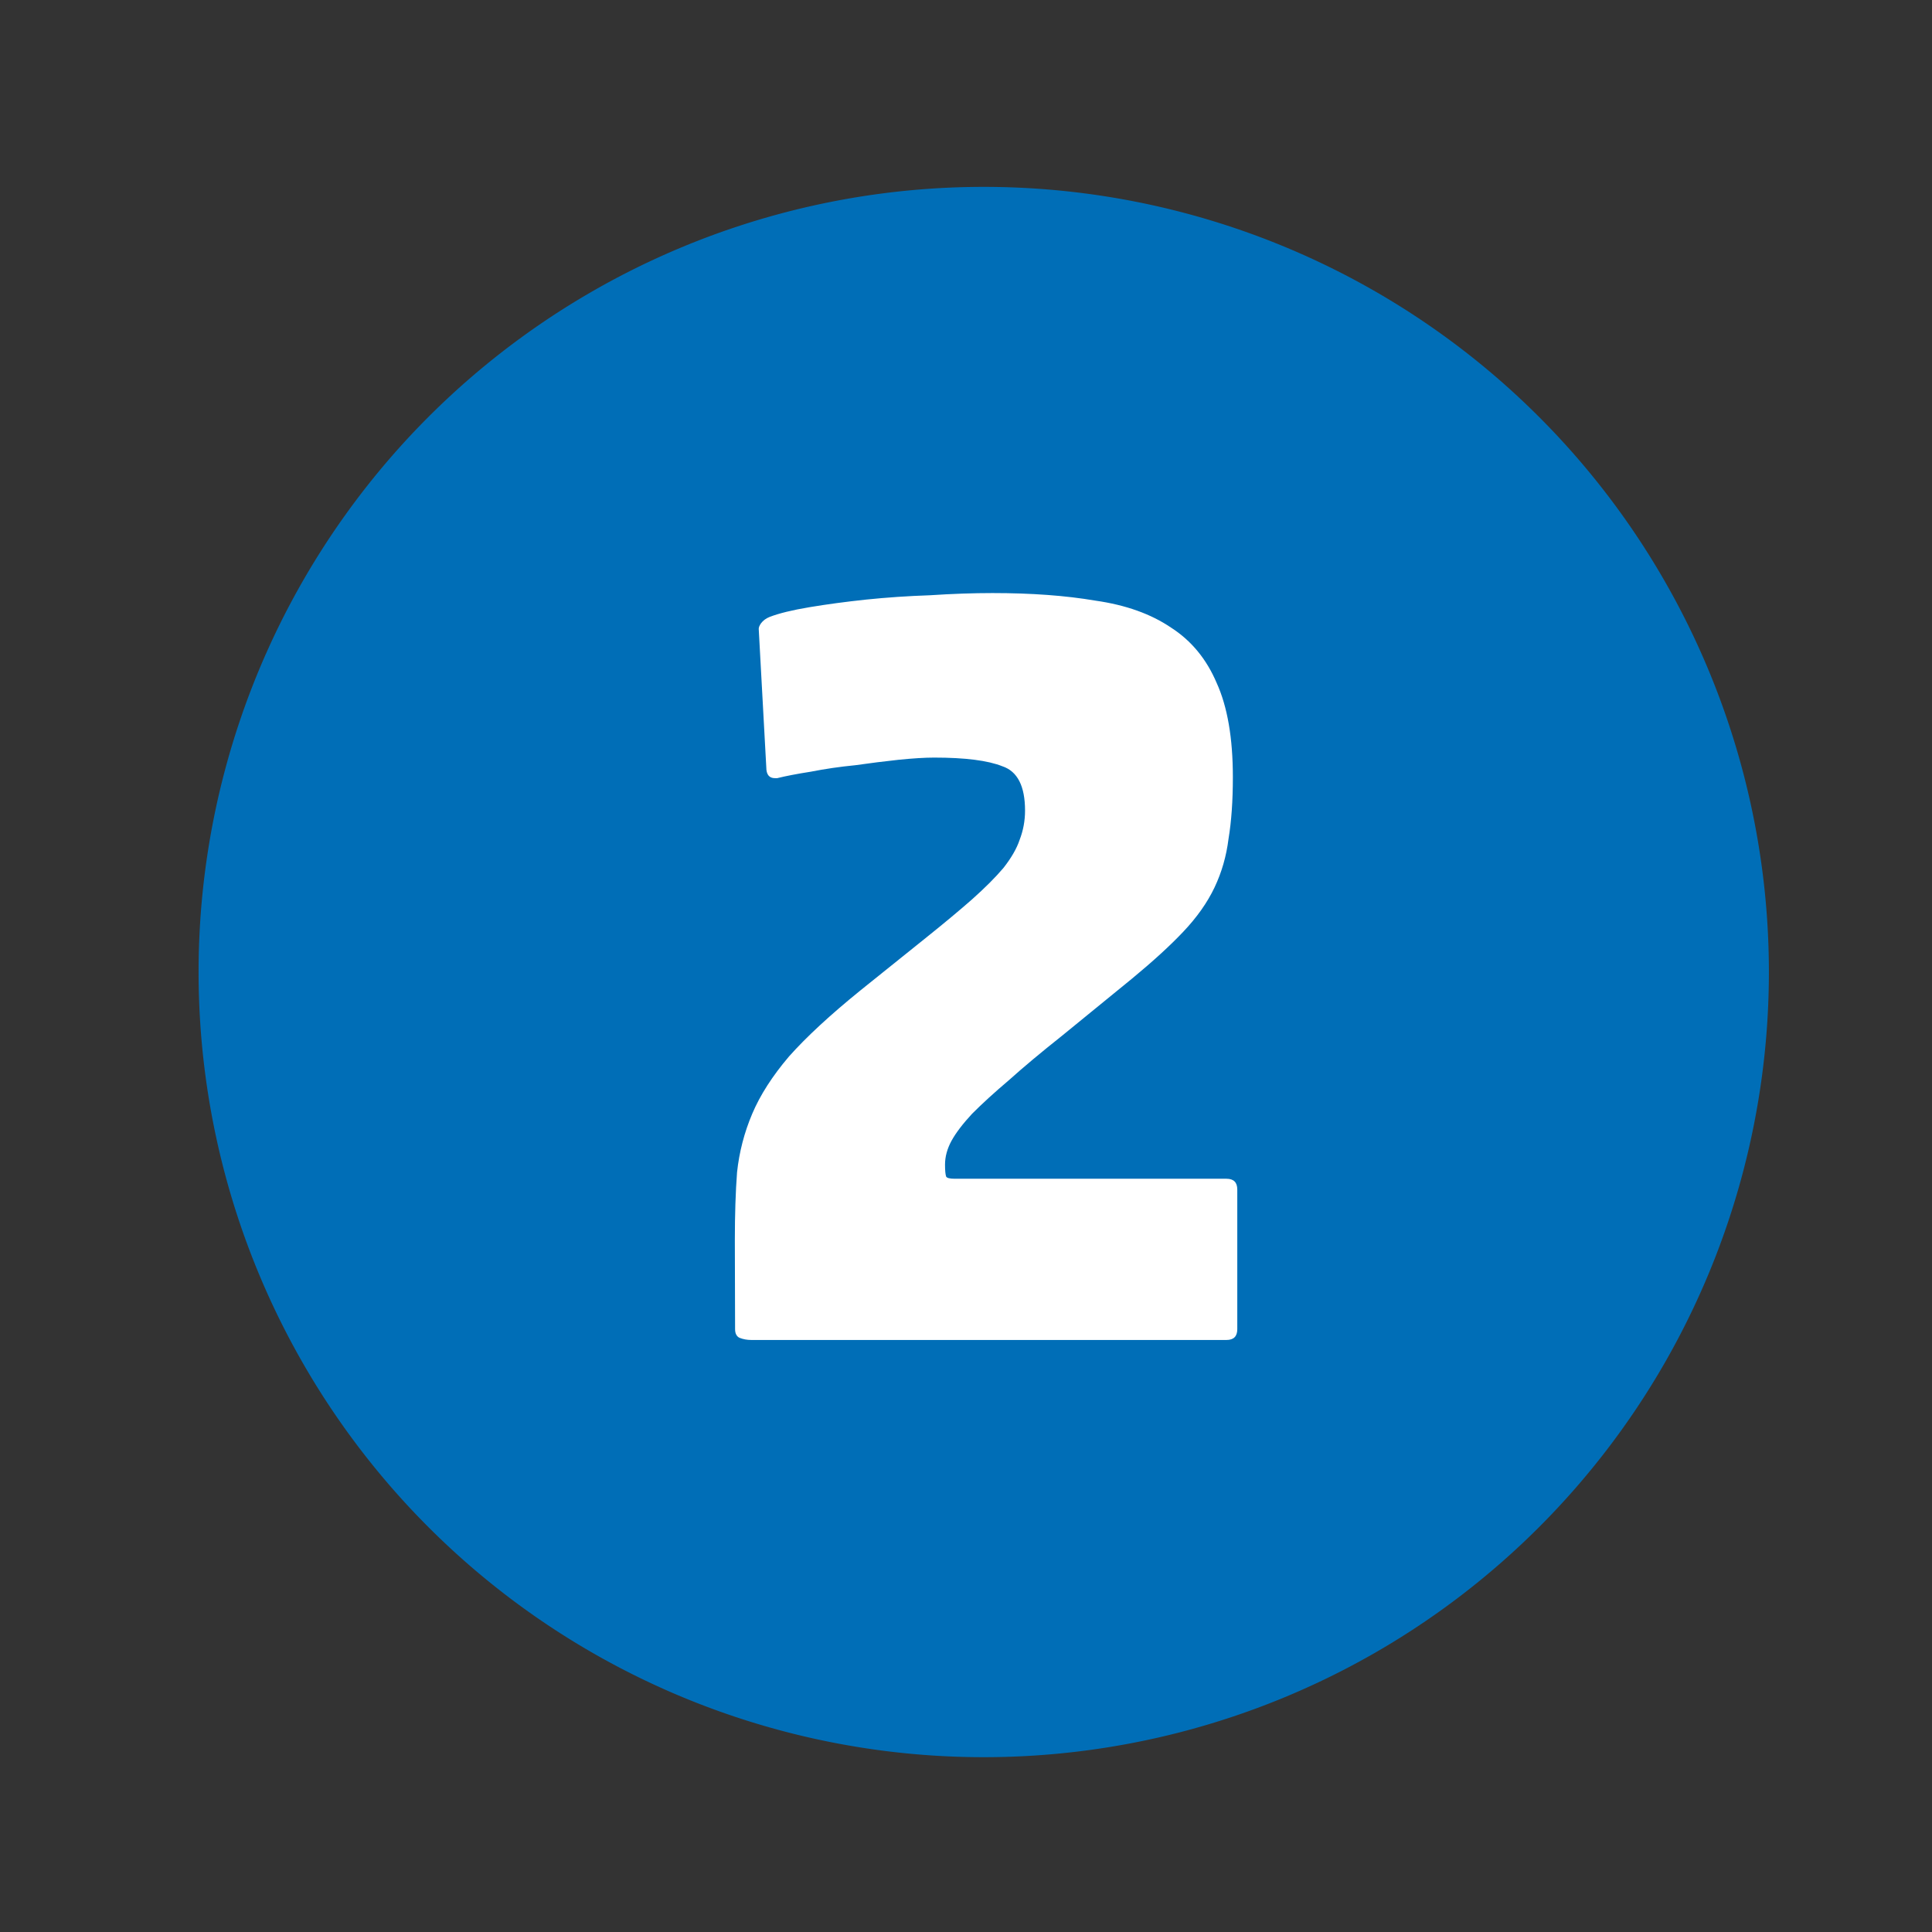
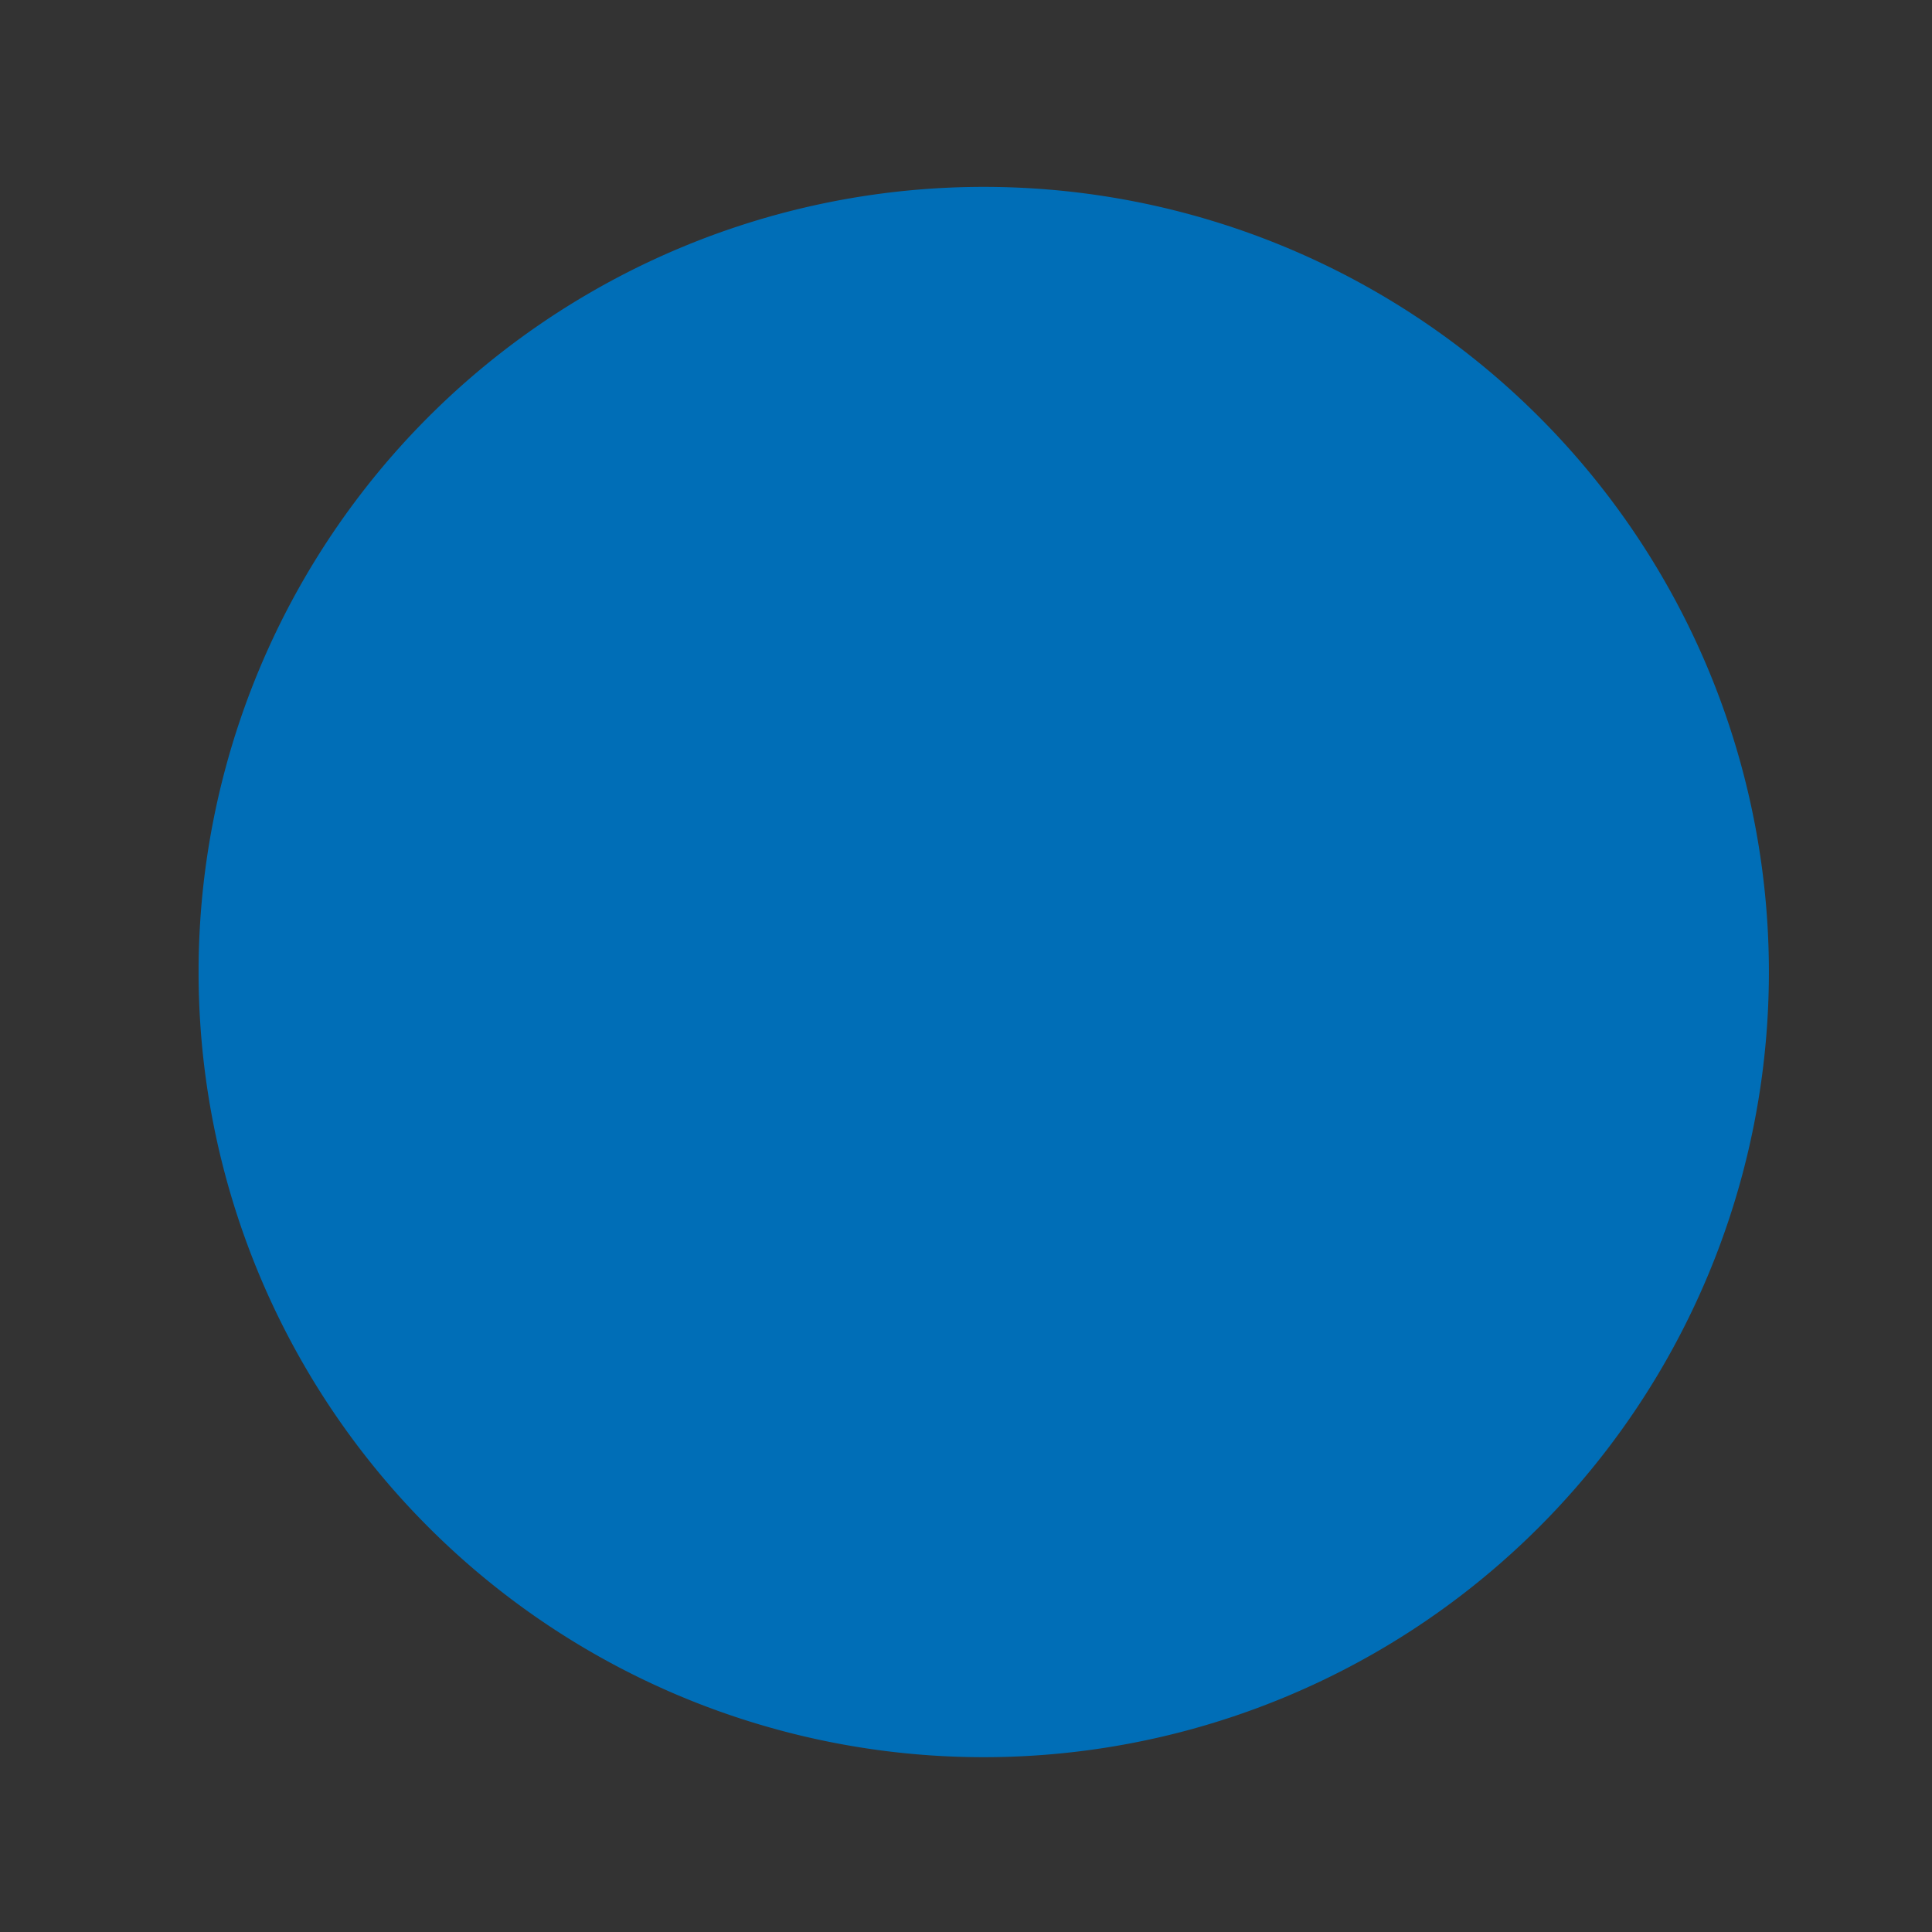
<svg xmlns="http://www.w3.org/2000/svg" xmlns:ns1="http://www.inkscape.org/namespaces/inkscape" xmlns:ns2="http://sodipodi.sourceforge.net/DTD/sodipodi-0.dtd" width="128" height="128" viewBox="0 0 33.867 33.867" version="1.1" id="svg1" ns1:version="1.3.2 (091e20ef0f, 2023-11-25)" ns2:docname="2_icon.svg">
  <rect x="0" y="0" width="33.867" height="33.867" fill="#333333" stroke="none" />
  <ns2:namedview id="namedview1" pagecolor="#ffffff" bordercolor="#000000" borderopacity="0.25" ns1:showpageshadow="2" ns1:pageopacity="0.0" ns1:pagecheckerboard="0" ns1:deskcolor="#d1d1d1" ns1:document-units="mm" ns1:zoom="0.66290732" ns1:cx="71.654059" ns1:cy="24.890357" ns1:window-width="1920" ns1:window-height="1042" ns1:window-x="0" ns1:window-y="38" ns1:window-maximized="1" ns1:current-layer="layer1" />
  <defs id="defs1">
    <clipPath clipPathUnits="userSpaceOnUse" id="clipPath138">
      <path d="M 0,0 V 841.89 H 595.276 V 0 Z" transform="matrix(0.5,0,0,0.5,-150.844,-254.078)" id="path138" />
    </clipPath>
    <clipPath clipPathUnits="userSpaceOnUse" id="clipPath136">
      <path d="M 0,0 V 841.89 H 595.276 V 0 Z" transform="matrix(0.5,0,0,0.5,-154.898,-254.078)" id="path136" />
    </clipPath>
    <clipPath clipPathUnits="userSpaceOnUse" id="clipPath211">
      <path d="M 11.033,201.118 H 286.355 V 404.604 H 11.033 Z" transform="translate(-156.902,-280.042)" id="path211" />
    </clipPath>
    <clipPath clipPathUnits="userSpaceOnUse" id="clipPath217">
      <path d="M 11.033,201.118 H 286.355 V 404.604 H 11.033 Z" transform="translate(-168.948,-280.042)" id="path217" />
    </clipPath>
    <clipPath clipPathUnits="userSpaceOnUse" id="clipPath294">
      <path d="M 0,0 V 841.89 H 595.276 V 0 Z" transform="matrix(0.5,0,0,0.5,-156.857,-271.86)" id="path294" />
    </clipPath>
    <clipPath clipPathUnits="userSpaceOnUse" id="clipPath300">
      <path d="M 0,0 V 841.89 H 595.276 V 0 Z" transform="matrix(0.5,0,0,0.5,-168.908,-271.86)" id="path300" />
    </clipPath>
    <clipPath clipPathUnits="userSpaceOnUse" id="clipPath359">
      <path d="M 0,0 V 841.89 H 595.276 V 0 Z" transform="matrix(0.5,0,0,0.5,-157.012,-263.111)" id="path359" />
    </clipPath>
    <clipPath clipPathUnits="userSpaceOnUse" id="clipPath365">
      <path d="M 0,0 V 841.89 H 595.276 V 0 Z" transform="matrix(0.5,0,0,0.5,-168.916,-263.111)" id="path365" />
    </clipPath>
    <clipPath clipPathUnits="userSpaceOnUse" id="clipPath132">
      <path d="M 0,0 V 841.89 H 595.276 V 0 Z" transform="matrix(0.5,0,0,0.5,-163.006,-254.078)" id="path132" />
    </clipPath>
    <clipPath clipPathUnits="userSpaceOnUse" id="clipPath134">
      <path d="M 0,0 V 841.89 H 595.276 V 0 Z" transform="matrix(0.5,0,0,0.5,-158.952,-254.078)" id="path134" />
    </clipPath>
    <clipPath clipPathUnits="userSpaceOnUse" id="clipPath213">
      <path d="M 11.033,201.118 H 286.355 V 404.604 H 11.033 Z" transform="translate(-160.918,-280.042)" id="path213" />
    </clipPath>
    <clipPath clipPathUnits="userSpaceOnUse" id="clipPath215">
      <path d="M 11.033,201.118 H 286.355 V 404.604 H 11.033 Z" transform="translate(-164.933,-280.042)" id="path215" />
    </clipPath>
    <clipPath clipPathUnits="userSpaceOnUse" id="clipPath296">
-       <path d="M 0,0 V 841.89 H 595.276 V 0 Z" transform="matrix(0.5,0,0,0.5,-160.874,-271.86)" id="path296" />
-     </clipPath>
+       </clipPath>
    <clipPath clipPathUnits="userSpaceOnUse" id="clipPath298">
-       <path d="M 0,0 V 841.89 H 595.276 V 0 Z" transform="matrix(0.5,0,0,0.5,-164.891,-271.86)" id="path298" />
-     </clipPath>
+       </clipPath>
    <clipPath clipPathUnits="userSpaceOnUse" id="clipPath361">
      <path d="M 0,0 V 841.89 H 595.276 V 0 Z" transform="matrix(0.5,0,0,0.5,-160.98,-263.111)" id="path361" />
    </clipPath>
    <clipPath clipPathUnits="userSpaceOnUse" id="clipPath363">
      <path d="M 0,0 V 841.89 H 595.276 V 0 Z" transform="matrix(0.5,0,0,0.5,-164.948,-263.111)" id="path363" />
    </clipPath>
  </defs>
  <g ns1:label="Layer 1" ns1:groupmode="layer" id="layer1" transform="translate(-67.733,-79.904)">
    <g id="g479-4" transform="matrix(1.382,0,0,1.382,-910.274,-240.403)" style="stroke-width:0.192">
      <path id="path479-6" style="fill:#006eb7;fill-opacity:1;stroke-width:0.067;stroke-linecap:round;stroke-linejoin:round;paint-order:fill markers stroke" d="m 730.112,244.1 a 9.958,9.958 0 0 1 -9.959,9.959 9.958,9.958 0 0 1 -9.959,-9.959 9.958,9.958 0 0 1 9.959,-9.959 9.958,9.958 0 0 1 9.959,9.959 z" />
-       <path d="m 716.996,247.505 q 0,-0.494 0.028,-0.865 0.041,-0.384 0.192,-0.741 0.151,-0.357 0.467,-0.728 0.33,-0.371 0.906,-0.838 l 0.838,-0.673 q 0.343,-0.275 0.577,-0.481 0.247,-0.22 0.398,-0.398 0.151,-0.192 0.206,-0.357 0.069,-0.178 0.069,-0.371 0,-0.467 -0.288,-0.563 -0.275,-0.11 -0.865,-0.11 -0.178,0 -0.453,0.028 -0.261,0.028 -0.549,0.069 -0.288,0.028 -0.563,0.082 -0.261,0.041 -0.426,0.082 h -0.028 q -0.11,0 -0.11,-0.137 l -0.096,-1.757 q 0,-0.028 0.028,-0.069 0.041,-0.055 0.11,-0.082 0.178,-0.069 0.508,-0.124 0.33,-0.055 0.714,-0.096 0.398,-0.041 0.81,-0.055 0.426,-0.028 0.796,-0.028 0.741,0 1.304,0.096 0.577,0.082 0.961,0.343 0.384,0.247 0.577,0.7 0.206,0.453 0.206,1.195 0,0.453 -0.055,0.783 -0.041,0.33 -0.178,0.618 -0.137,0.288 -0.398,0.563 -0.247,0.261 -0.645,0.59 l -0.892,0.728 q -0.398,0.316 -0.673,0.563 -0.275,0.233 -0.467,0.426 -0.178,0.192 -0.261,0.343 -0.082,0.151 -0.082,0.302 0,0.11 0.014,0.151 0.014,0.028 0.11,0.028 h 3.446 q 0.137,0 0.137,0.137 v 1.771 q 0,0.137 -0.137,0.137 h -6.027 q -0.082,0 -0.151,-0.028 -0.055,-0.028 -0.055,-0.11 z" id="text479-6" style="font-weight:bold;font-size:13.73px;line-height:1.15;font-family:'Akko Pro';-inkscape-font-specification:'Akko Pro Bold';text-align:center;letter-spacing:0px;text-anchor:middle;fill:#ffffff;fill-opacity:1;stroke-width:0.067;stroke-linecap:round;stroke-linejoin:round;paint-order:fill markers stroke" aria-label="2" />
    </g>
  </g>
</svg>